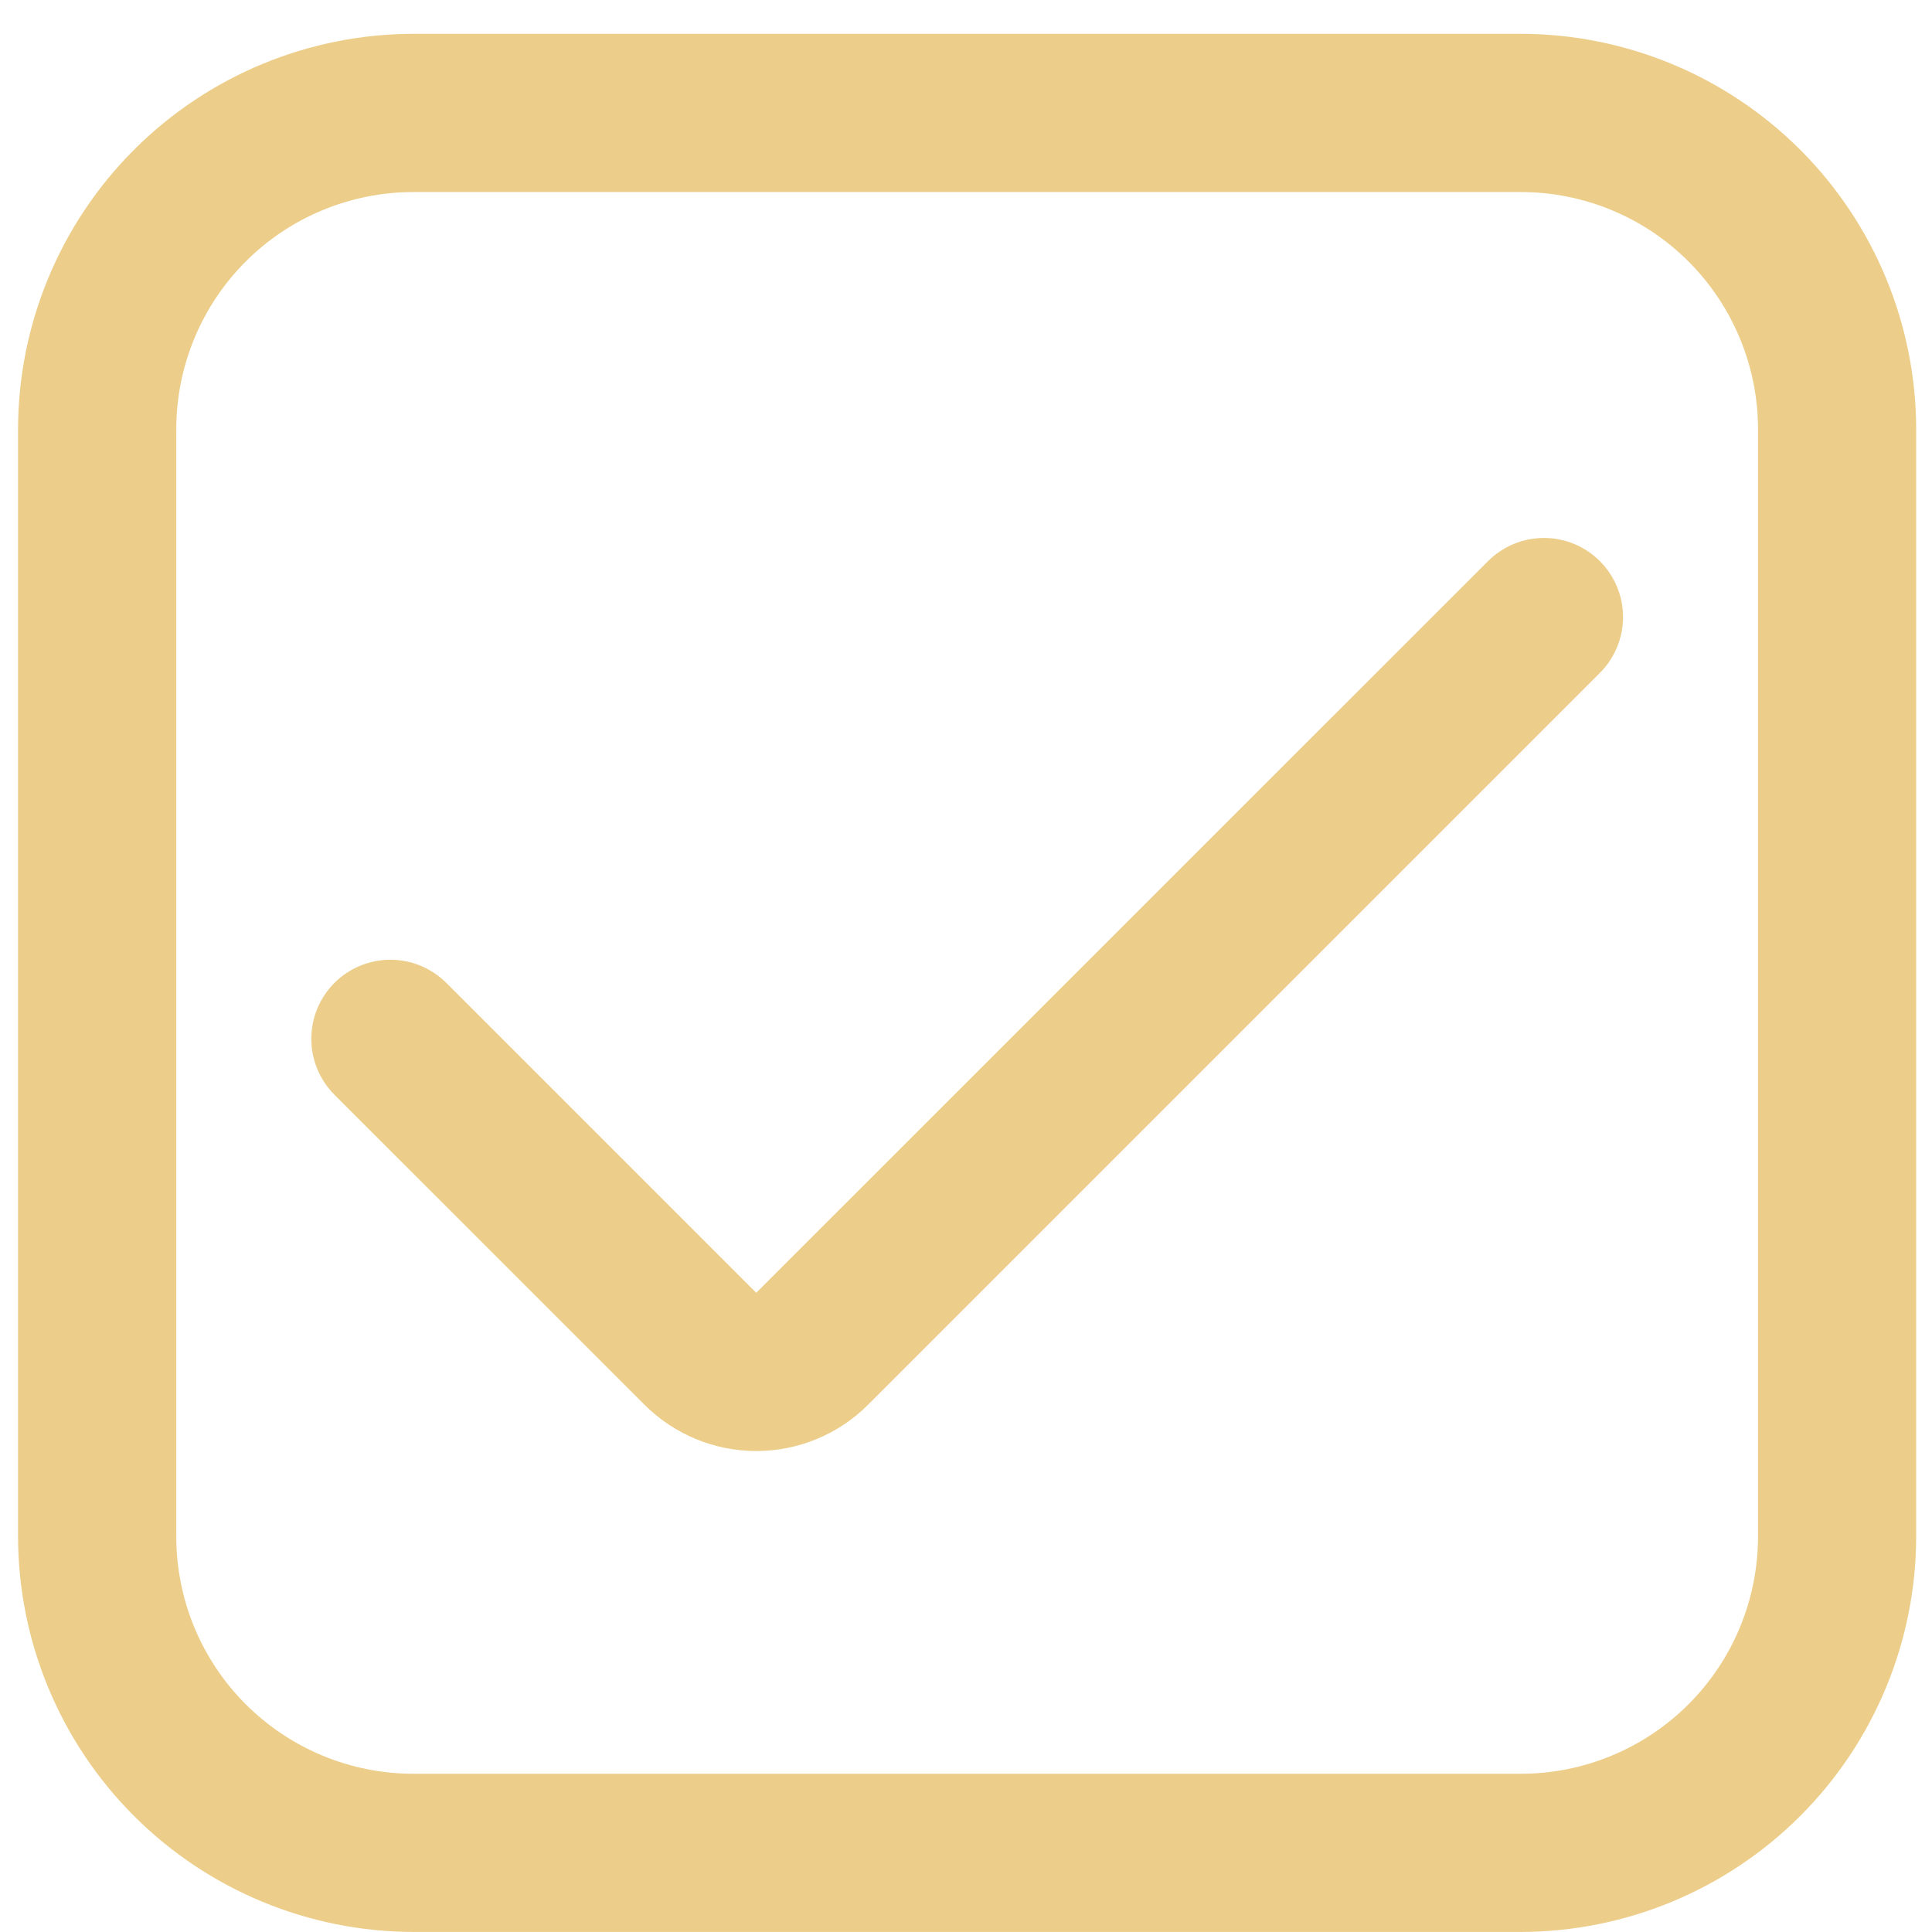
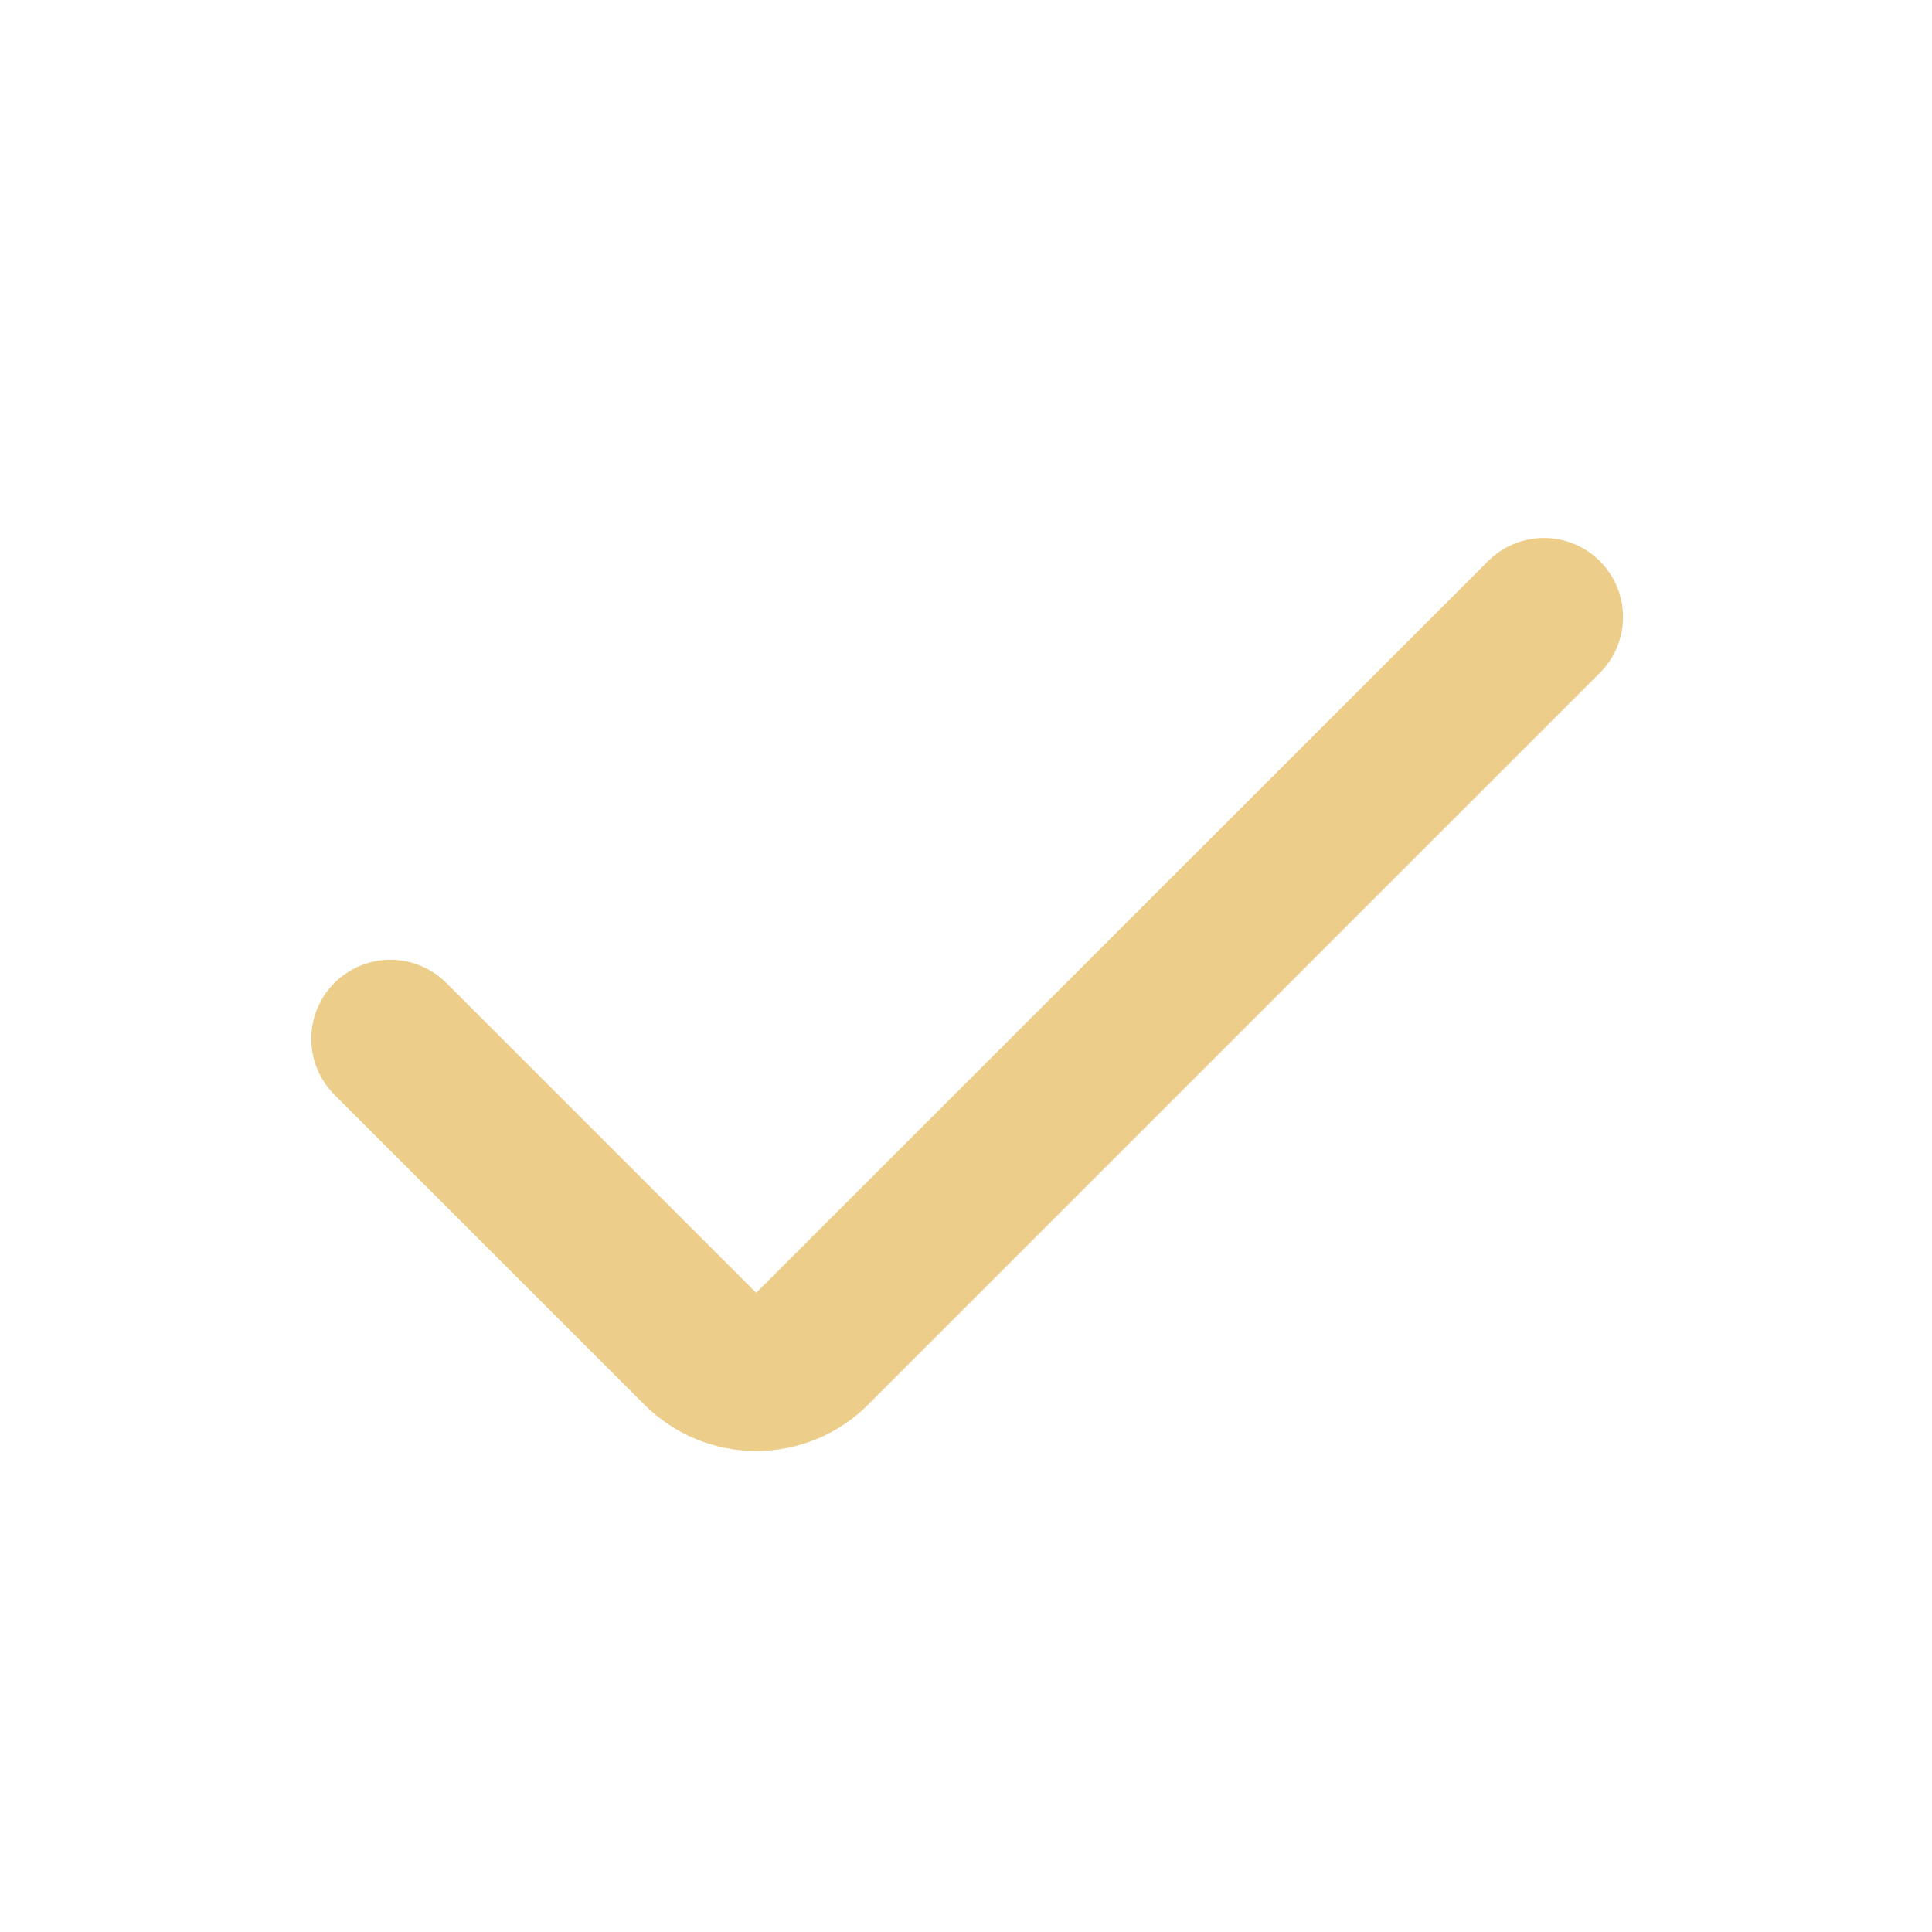
<svg xmlns="http://www.w3.org/2000/svg" width="38" height="38" viewBox="0 0 38 38" fill="none">
-   <path d="M29.911 0.665H8.133C6.071 0.668 4.094 1.488 2.636 2.946C1.178 4.404 0.358 6.381 0.355 8.443L0.355 30.221C0.358 32.283 1.178 34.26 2.636 35.718C4.094 37.176 6.071 37.996 8.133 37.999H29.911C31.973 37.996 33.95 37.176 35.408 35.718C36.866 34.26 37.686 32.283 37.689 30.221V8.443C37.686 6.381 36.866 4.404 35.408 2.946C33.95 1.488 31.973 0.668 29.911 0.665V0.665ZM34.578 30.221C34.578 31.459 34.086 32.646 33.211 33.521C32.336 34.396 31.149 34.888 29.911 34.888H8.133C6.896 34.888 5.709 34.396 4.833 33.521C3.958 32.646 3.467 31.459 3.467 30.221V8.443C3.467 7.206 3.958 6.019 4.833 5.143C5.709 4.268 6.896 3.777 8.133 3.777H29.911C31.149 3.777 32.336 4.268 33.211 5.143C34.086 6.019 34.578 7.206 34.578 8.443V30.221Z" fill="#ECCD89" />
  <path d="M14.874 25.428L8.778 19.332C8.486 19.041 8.091 18.877 7.678 18.877C7.266 18.877 6.87 19.041 6.578 19.332C6.287 19.624 6.123 20.02 6.123 20.432C6.123 20.845 6.287 21.24 6.578 21.532L12.675 27.628C12.964 27.917 13.307 28.146 13.684 28.303C14.062 28.459 14.466 28.54 14.875 28.54C15.284 28.54 15.688 28.459 16.066 28.303C16.444 28.146 16.787 27.917 17.075 27.628L31.467 13.236C31.759 12.944 31.923 12.549 31.923 12.136C31.923 11.724 31.759 11.328 31.467 11.037V11.037C31.176 10.745 30.78 10.581 30.368 10.581C29.955 10.581 29.559 10.745 29.268 11.037L14.874 25.428Z" fill="#ECCD89" />
</svg>